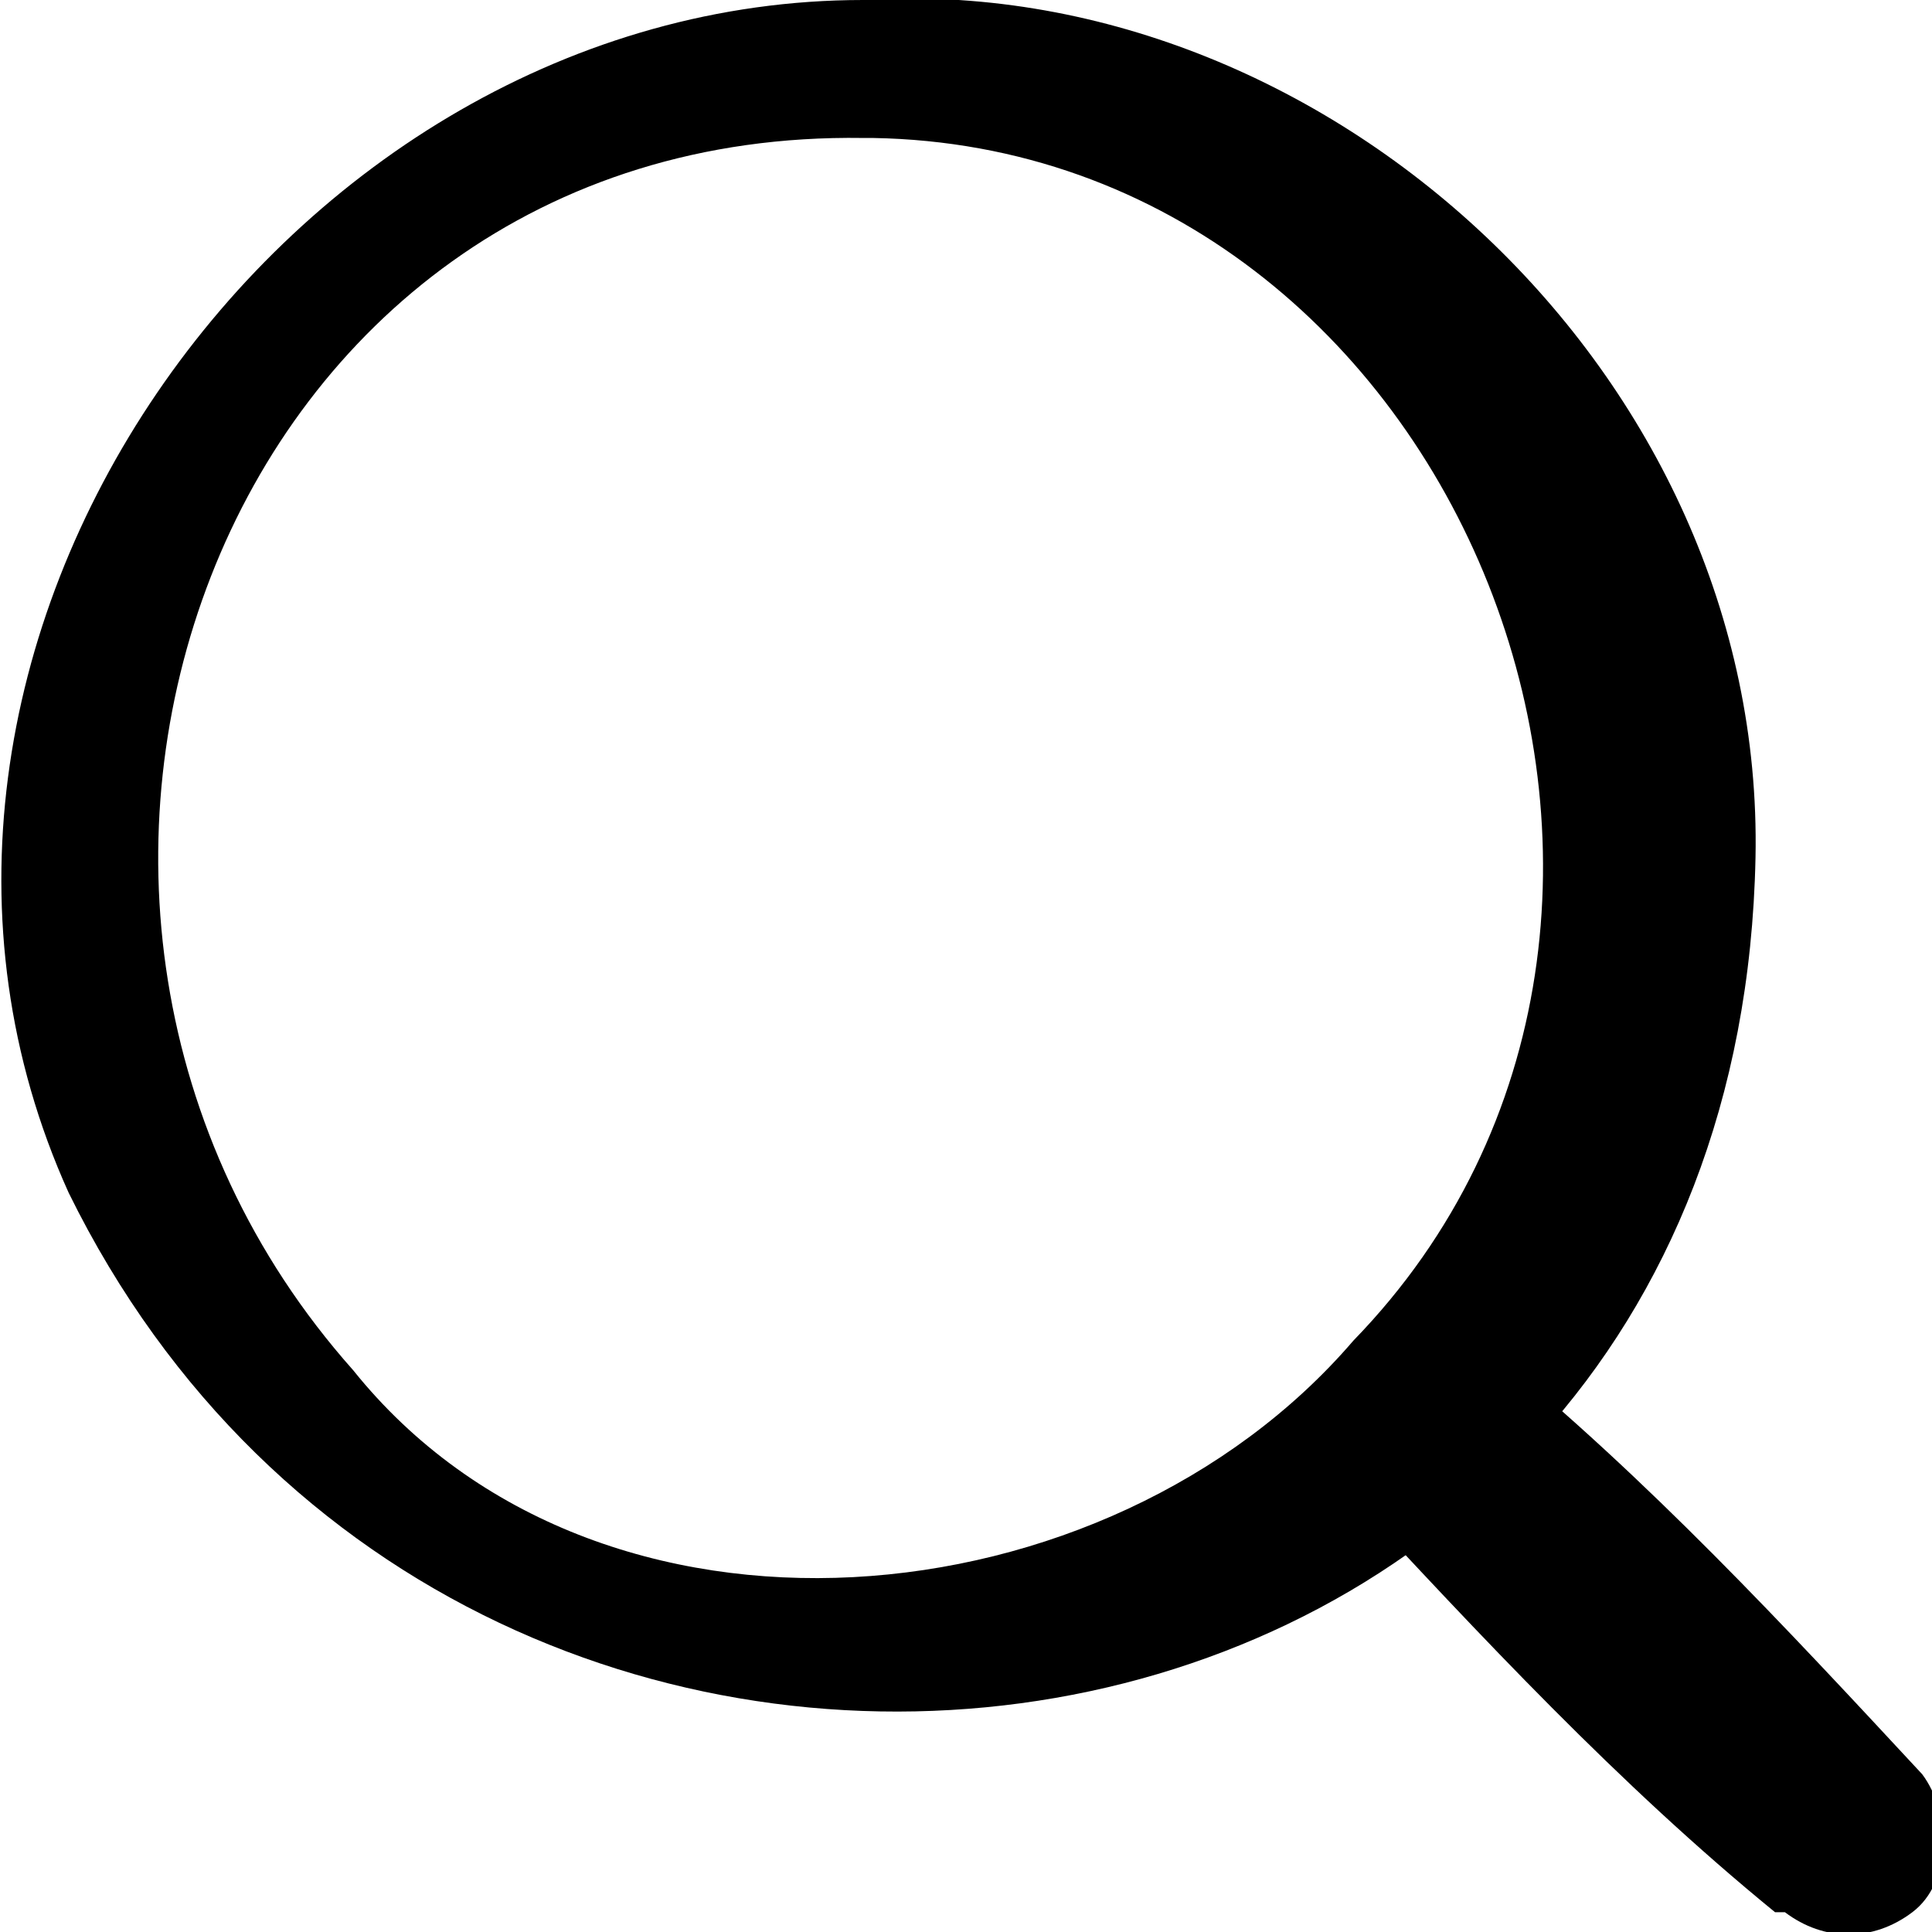
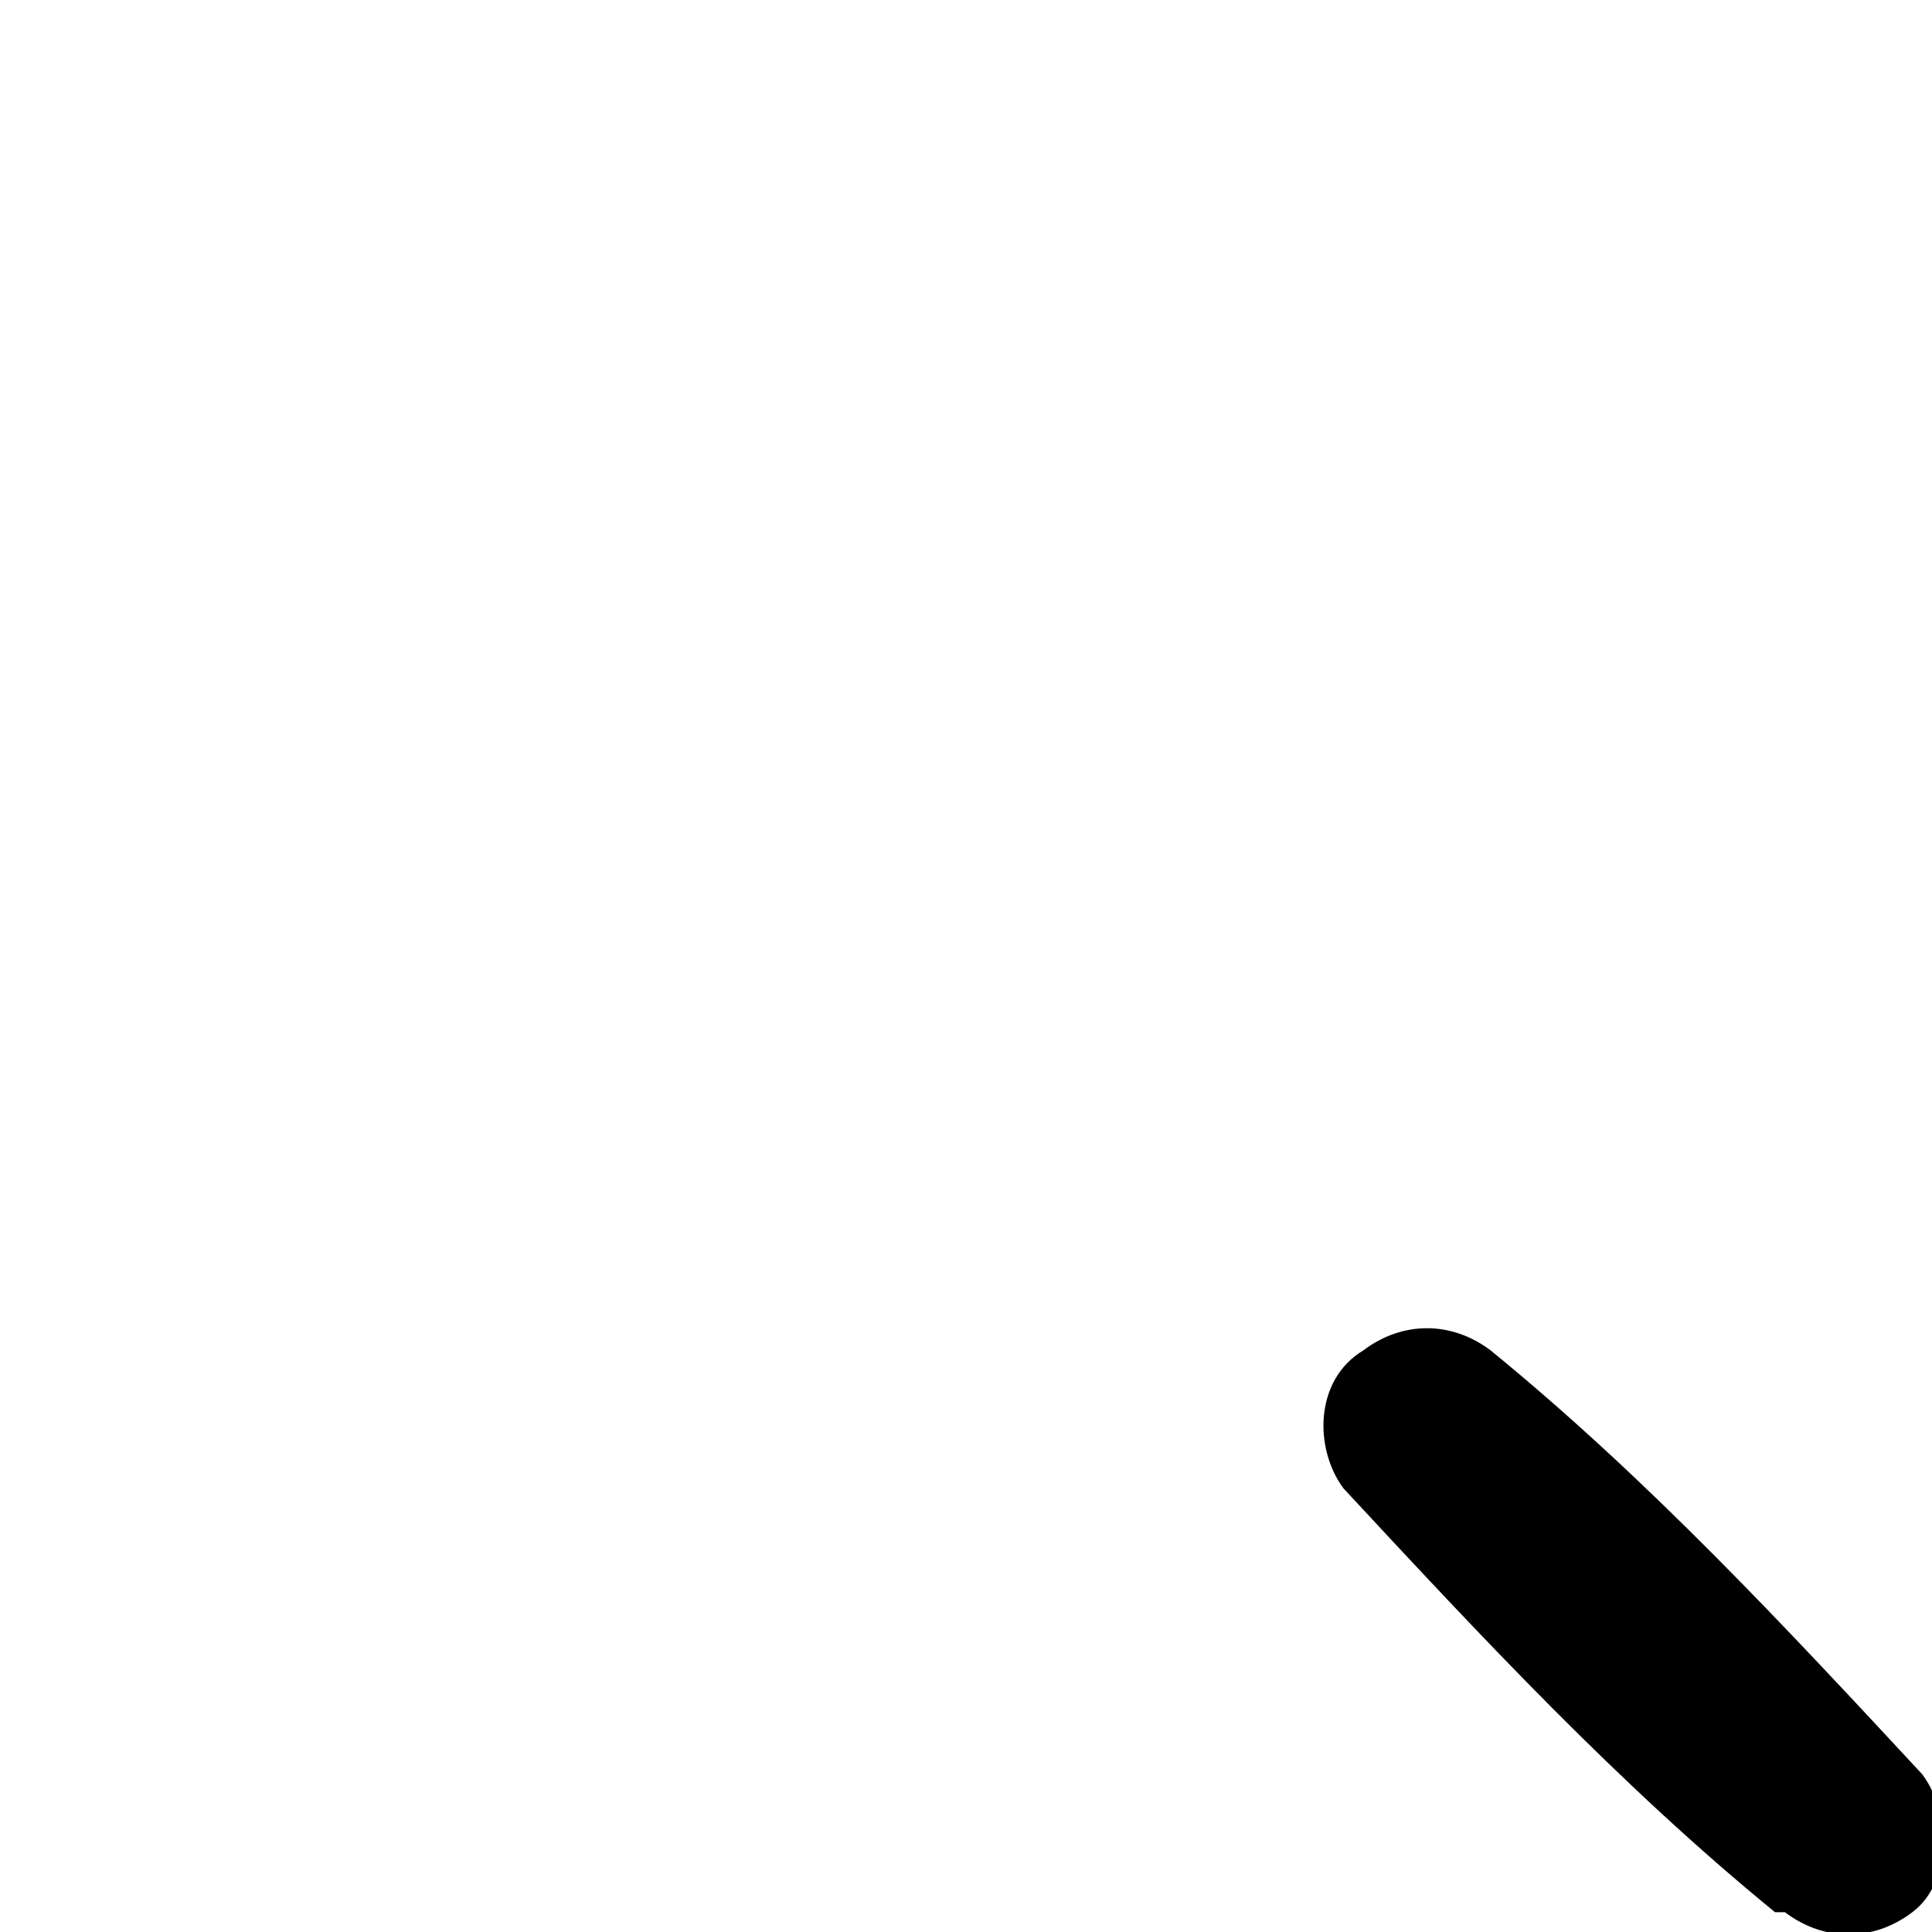
<svg xmlns="http://www.w3.org/2000/svg" width="17" height="17" viewBox="0 0 17 17" fill="none">
  <g clip-path="url(#clip0_183_1154)">
-     <path d="M7.594 4.53275e-06C11.65 -0.26 15.533 3.296 15.447 7.546C15.274 16.133 4.142 17.694 0.604 10.495C-1.553 5.724 2.503 4.53275e-06 7.594 4.53275e-06ZM7.594 1.214C1.898 1.128 -0.518 7.98 3.107 12.056C5.264 14.745 9.751 14.311 11.909 11.796C15.533 8.066 12.858 1.301 7.68 1.214H7.594Z" fill="black" />
    <path d="M15.619 16.826C14.239 15.699 13.03 14.398 11.822 13.097C11.563 12.75 11.563 12.143 11.995 11.883C12.34 11.622 12.772 11.622 13.117 11.883C14.498 13.01 15.706 14.311 16.914 15.612C17.173 15.959 17.173 16.566 16.827 16.826C16.482 17.087 16.051 17.087 15.706 16.826H15.619Z" fill="black" />
  </g>
  <defs>
    <clipPath id="clip0_183_1154">
      <rect width="17" height="17" fill="white" />
    </clipPath>
  </defs>
</svg>